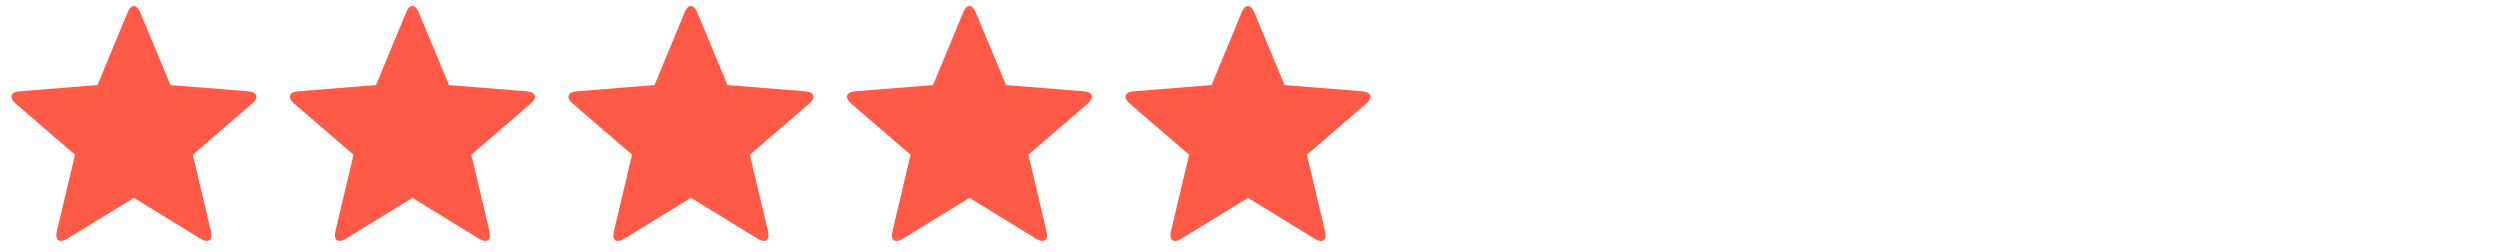
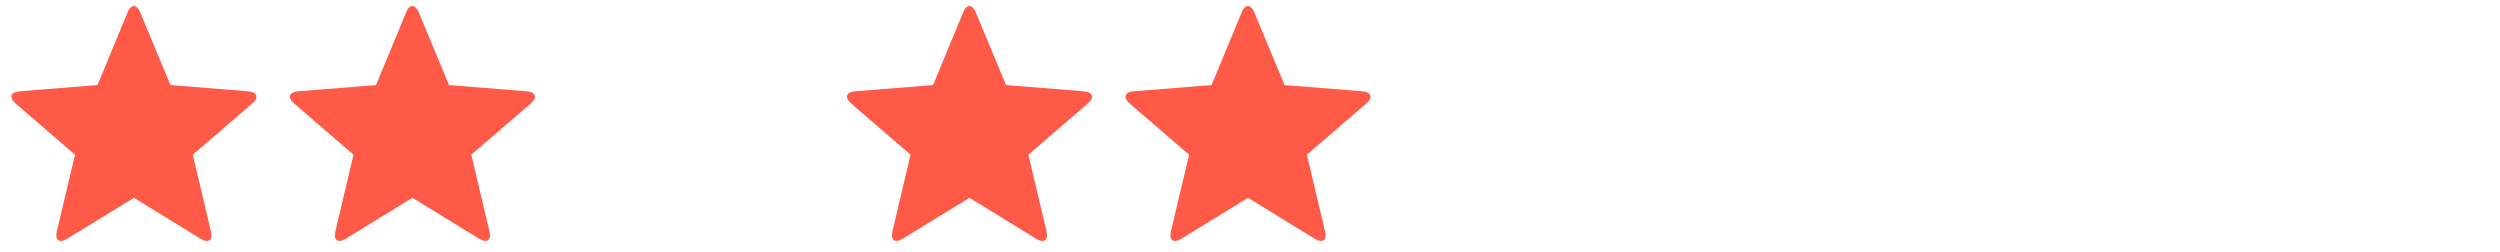
<svg xmlns="http://www.w3.org/2000/svg" width="149" height="15" viewBox="0 0 149 15" fill="none">
  <g clip-path="url(#clip0_2782_12)">
    <path d="M4.02 14.22C3.54 14.52 3.26 14.32 3.39 13.78L4.47 9.22L0.94 6.18C0.52 5.82 0.62 5.48 1.18 5.44L5.81 5.07L7.6 0.75C7.8 0.23 8.15 0.23 8.36 0.75L10.16 5.07L14.78 5.44C15.34 5.49 15.45 5.81 15.02 6.18L11.49 9.22L12.57 13.78C12.7 14.32 12.43 14.52 11.94 14.22L7.98 11.79L4.02 14.22Z" fill="#FF5A47" />
  </g>
  <g clip-path="url(#clip1_2782_12)">
    <path d="M20.62 14.22C20.14 14.52 19.86 14.32 19.99 13.78L21.07 9.22L17.54 6.18C17.12 5.82 17.22 5.48 17.78 5.44L22.41 5.07L24.2 0.75C24.4 0.23 24.75 0.23 24.96 0.75L26.76 5.07L31.38 5.44C31.94 5.49 32.05 5.81 31.62 6.18L28.09 9.22L29.17 13.78C29.3 14.32 29.03 14.52 28.54 14.22L24.58 11.79L20.62 14.22Z" fill="#FF5A47" />
  </g>
  <g clip-path="url(#clip2_2782_12)">
    <path d="M37.22 14.22C36.74 14.52 36.46 14.32 36.59 13.78L37.67 9.22L34.14 6.18C33.72 5.82 33.82 5.48 34.38 5.44L39.01 5.07L40.8 0.75C41 0.23 41.35 0.23 41.56 0.75L43.36 5.07L47.98 5.44C48.54 5.49 48.65 5.81 48.22 6.18L44.69 9.22L45.77 13.78C45.9 14.32 45.63 14.52 45.14 14.22L41.18 11.79L37.22 14.22Z" fill="#FF5A47" />
  </g>
  <g clip-path="url(#clip3_2782_12)">
    <path d="M53.82 14.22C53.34 14.52 53.06 14.32 53.19 13.78L54.27 9.22L50.74 6.18C50.32 5.82 50.42 5.48 50.98 5.44L55.61 5.07L57.4 0.75C57.6 0.23 57.95 0.23 58.16 0.75L59.96 5.07L64.58 5.44C65.14 5.49 65.25 5.81 64.82 6.18L61.29 9.22L62.37 13.78C62.5 14.32 62.23 14.52 61.74 14.22L57.78 11.79L53.82 14.22Z" fill="#FF5A47" />
  </g>
  <g clip-path="url(#clip4_2782_12)">
    <path d="M70.42 14.22C69.94 14.52 69.66 14.32 69.79 13.78L70.87 9.22L67.34 6.18C66.92 5.82 67.02 5.48 67.58 5.44L72.21 5.07L74 0.75C74.2 0.23 74.55 0.23 74.76 0.75L76.56 5.07L81.18 5.44C81.74 5.49 81.85 5.81 81.42 6.18L77.89 9.22L78.97 13.78C79.1 14.32 78.83 14.52 78.34 14.22L74.38 11.79L70.42 14.22Z" fill="#FF5A47" />
  </g>
  <defs>
    <clipPath id="clip0_2782_12">
      <rect width="81" height="14" fill="white" transform="translate(0.68 0.36)" />
    </clipPath>
    <clipPath id="clip1_2782_12">
      <rect width="81" height="14" fill="white" transform="translate(17.28 0.36)" />
    </clipPath>
    <clipPath id="clip2_2782_12">
-       <rect width="81" height="14" fill="white" transform="translate(33.88 0.36)" />
-     </clipPath>
+       </clipPath>
    <clipPath id="clip3_2782_12">
      <rect width="81" height="14" fill="white" transform="translate(50.48 0.36)" />
    </clipPath>
    <clipPath id="clip4_2782_12">
      <rect width="81" height="14" fill="white" transform="translate(67.08 0.36)" />
    </clipPath>
  </defs>
</svg>